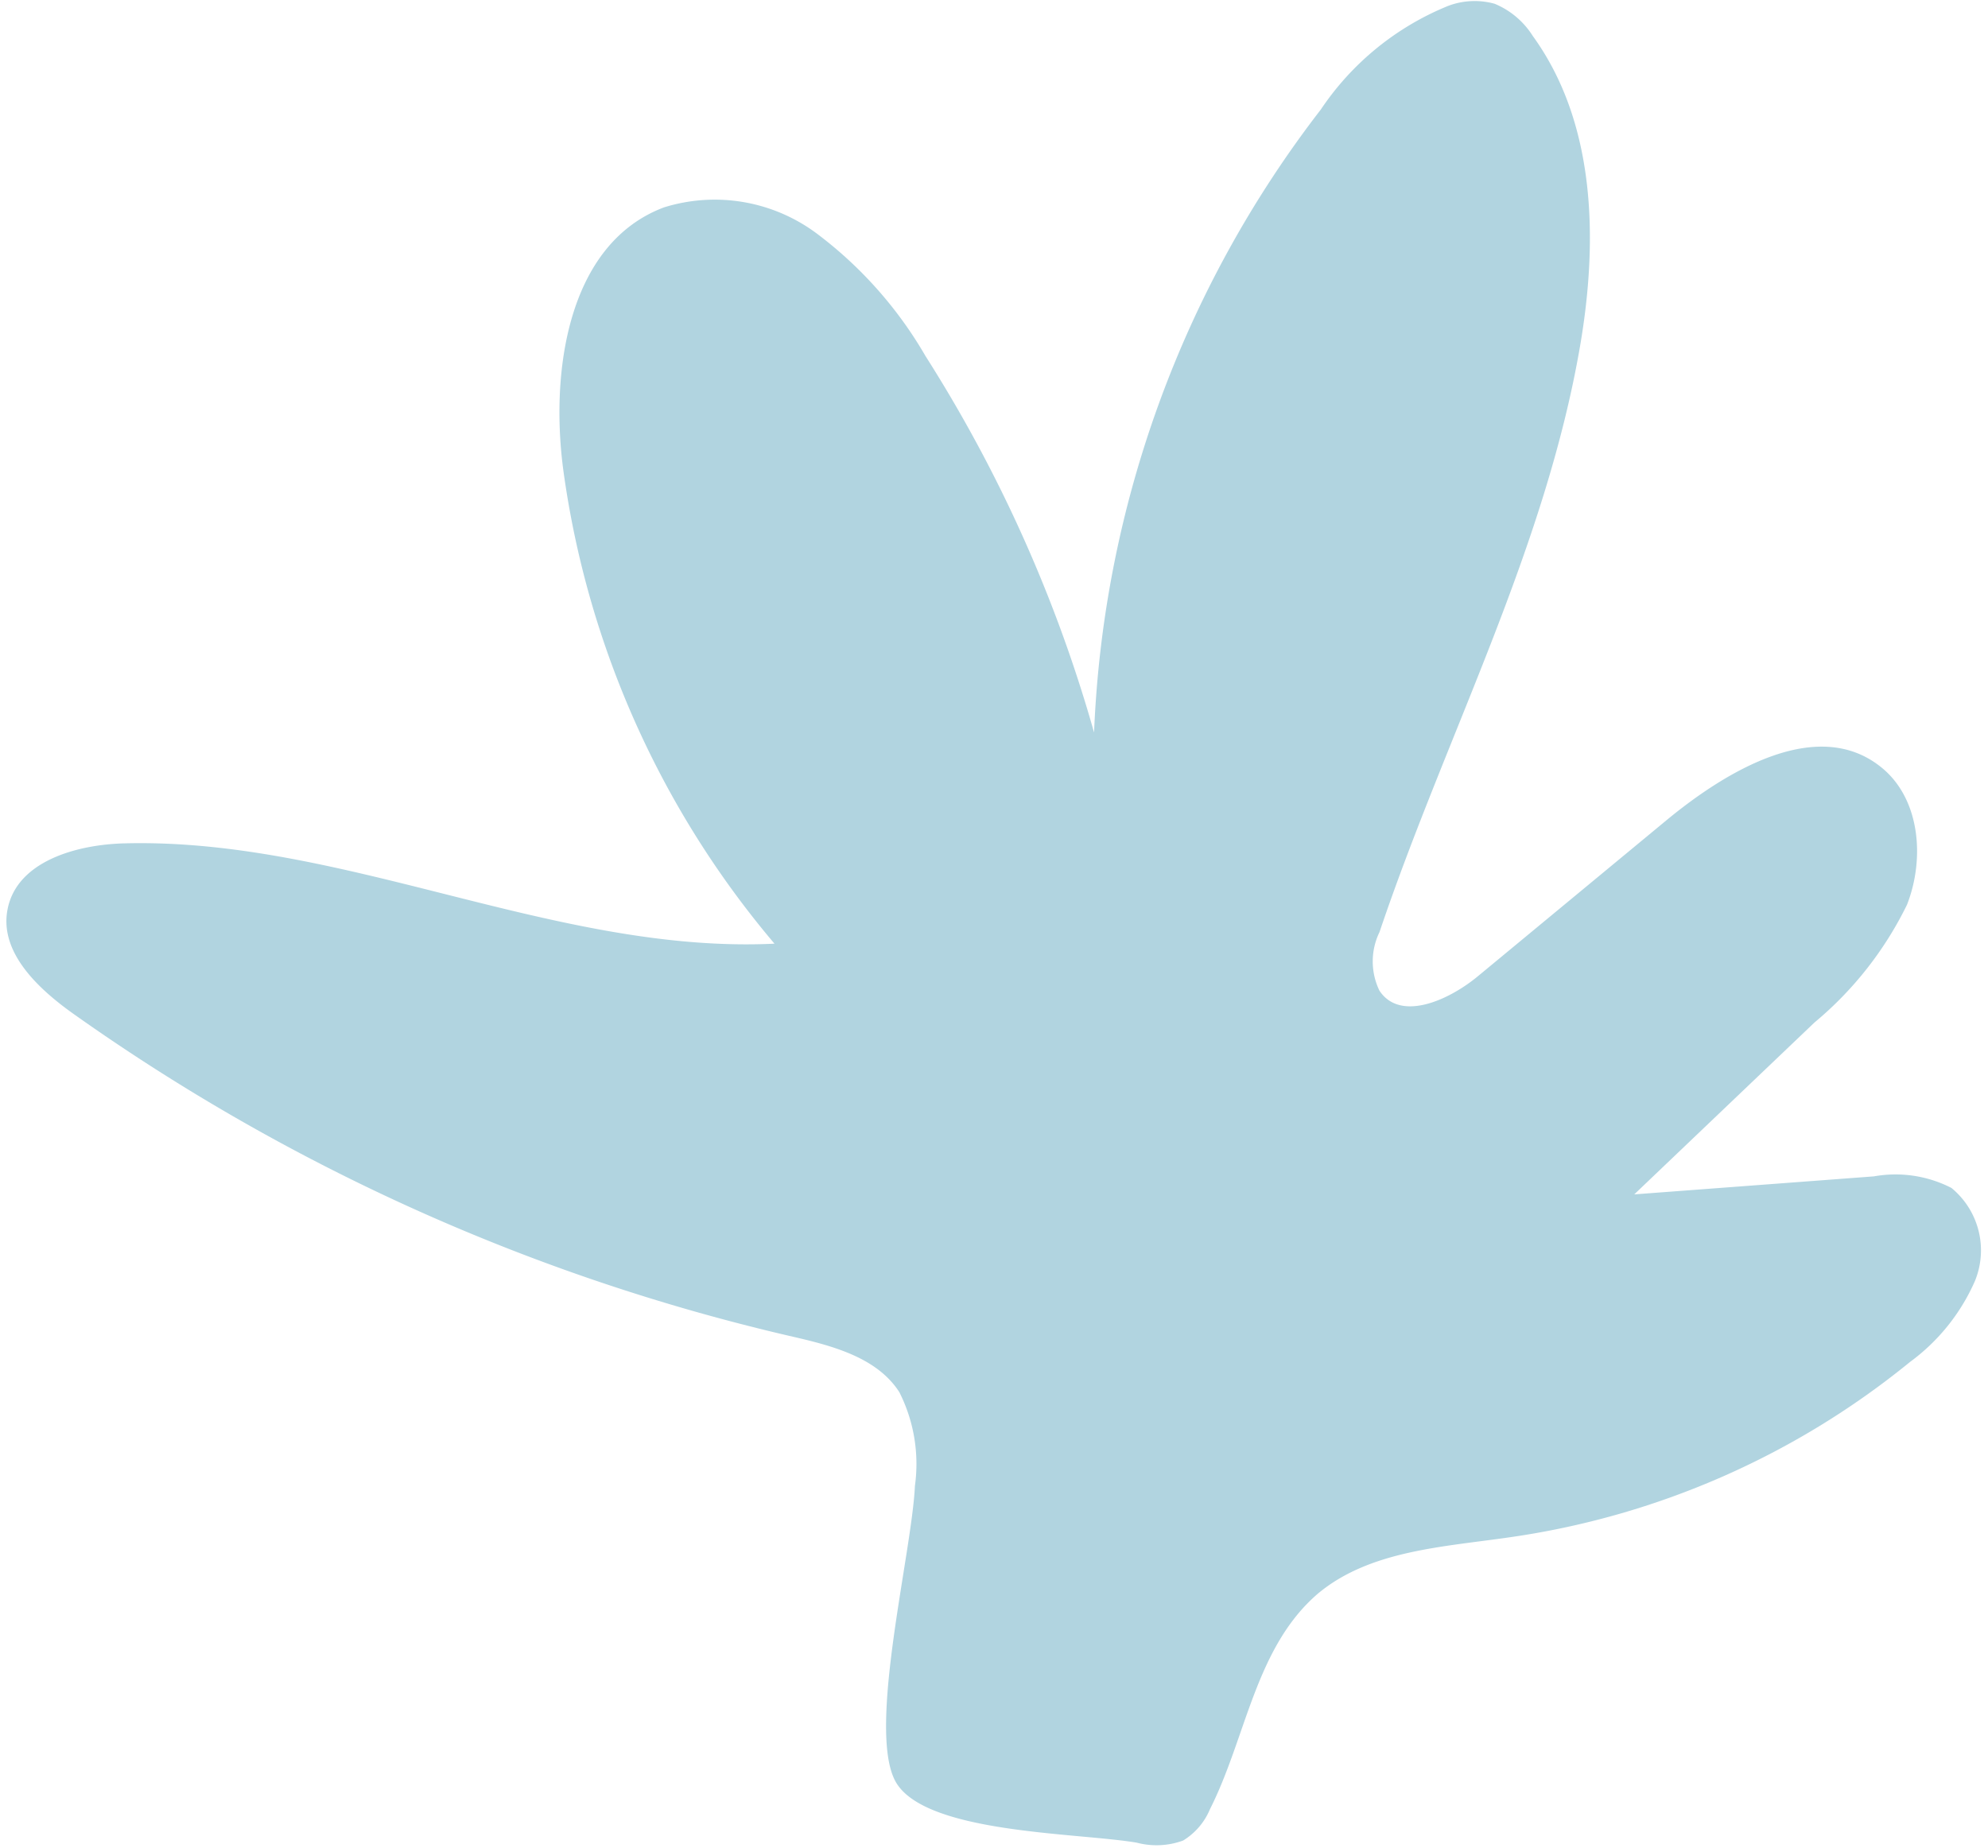
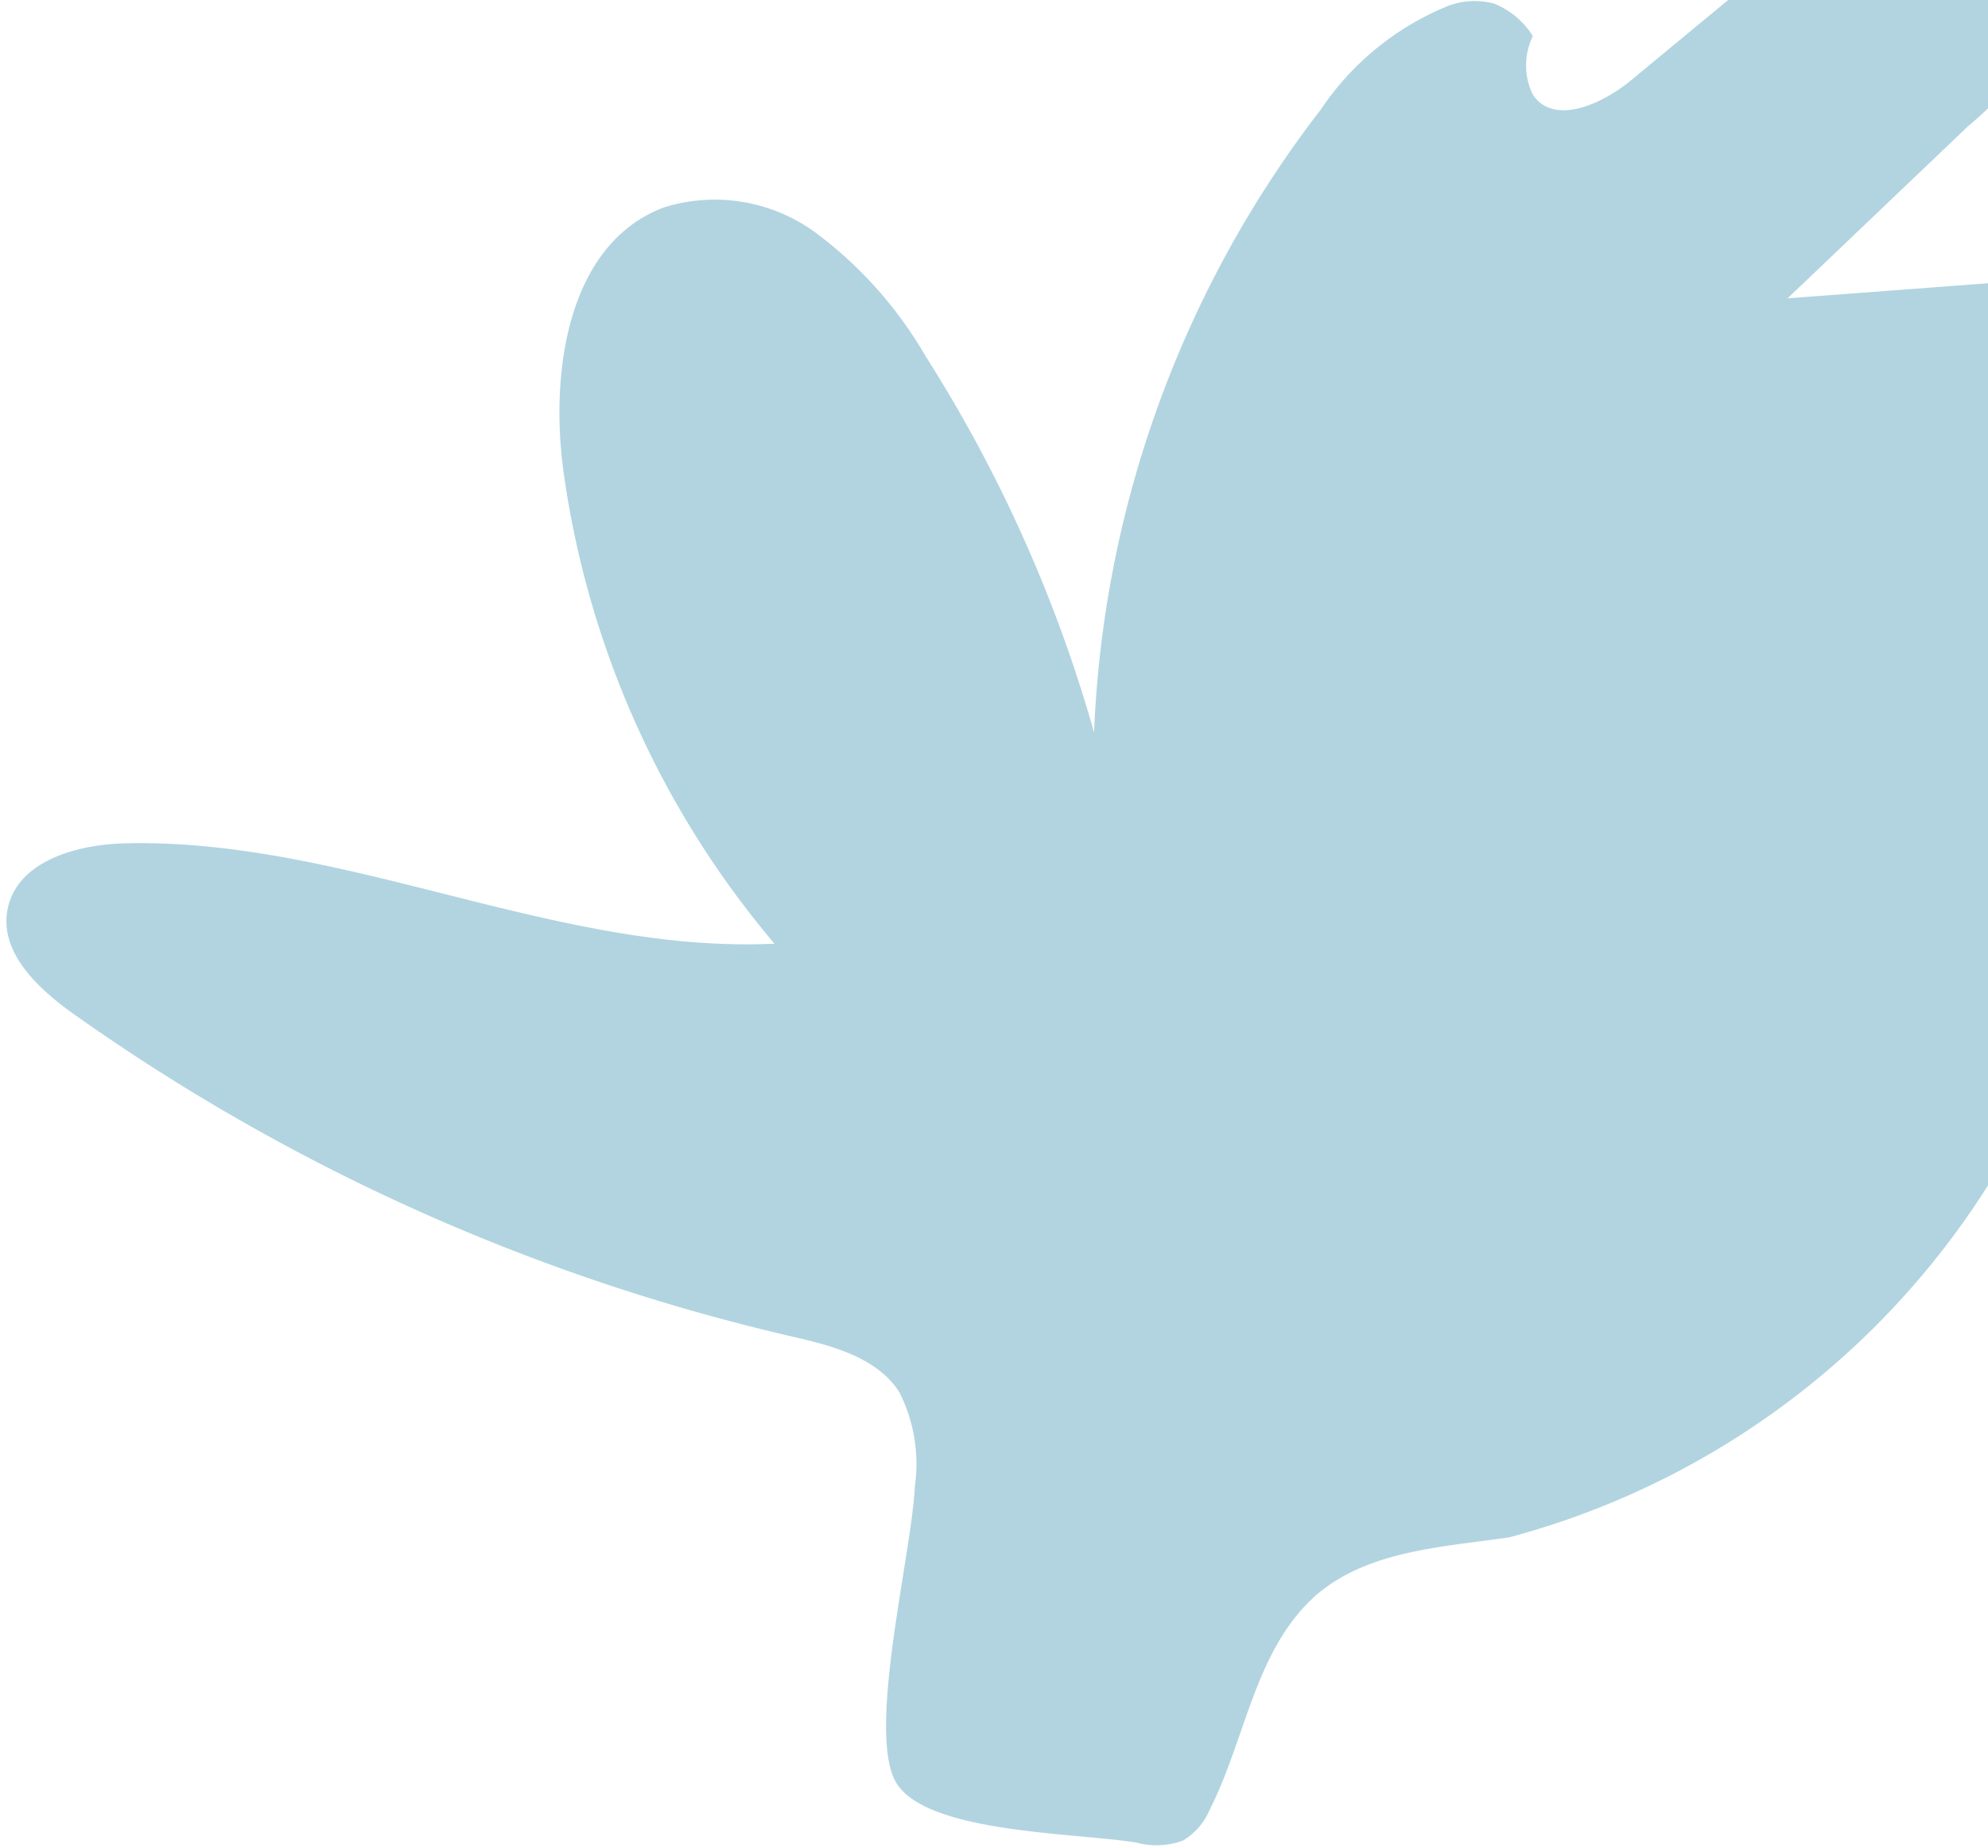
<svg xmlns="http://www.w3.org/2000/svg" data-name="Layer 1" fill="#000000" height="68.7" preserveAspectRatio="xMidYMid meet" version="1" viewBox="13.9 18.5 73.9 68.7" width="73.9" zoomAndPan="magnify">
  <g id="change1_1">
-     <path d="M47.91,73.74a5.92,5.92,0,0,0-.58-3.49c-.85-1.32-2.56-1.74-4.09-2.09A75.56,75.56,0,0,1,16.66,56.21c-1.33-.94-2.79-2.3-2.48-3.9.34-1.79,2.56-2.42,4.38-2.46,8.16-.2,16,4.12,24.13,3.73a34.46,34.46,0,0,1-7.84-17.53c-.52-3.76.17-8.5,3.73-9.84a6.34,6.34,0,0,1,5.72,1,15.22,15.22,0,0,1,4,4.52,52.83,52.83,0,0,1,6.27,14A40.55,40.55,0,0,1,63,22.57a10.41,10.41,0,0,1,4.73-3.85,2.78,2.78,0,0,1,1.73-.08,3.06,3.06,0,0,1,1.42,1.2c2.34,3.23,2.43,7.58,1.76,11.5-1.3,7.59-5,14.52-7.46,21.81a2.49,2.49,0,0,0,0,2.18c.78,1.17,2.59.35,3.67-.55l7-5.79c2.29-1.89,5.61-3.83,7.94-2,1.48,1.15,1.68,3.4,1,5.14a13.25,13.25,0,0,1-3.44,4.38l-6.7,6.39,8.91-.67a4.55,4.55,0,0,1,2.88.43,3,3,0,0,1,.87,3.47,7.43,7.43,0,0,1-2.41,3A30.31,30.31,0,0,1,70,75.65c-2.49.36-5.2.49-7.12,2.1-2.32,2-2.65,5.33-4,8a2.48,2.48,0,0,1-1,1.17,2.87,2.87,0,0,1-1.72.08c-2.22-.38-8-.33-9-2.33S47.8,76.2,47.91,73.74Z" fill="#b1d4e0" />
+     <path d="M47.91,73.74a5.92,5.92,0,0,0-.58-3.49c-.85-1.32-2.56-1.74-4.09-2.09A75.56,75.56,0,0,1,16.66,56.21c-1.33-.94-2.79-2.3-2.48-3.9.34-1.79,2.56-2.42,4.38-2.46,8.16-.2,16,4.12,24.13,3.73a34.46,34.46,0,0,1-7.84-17.53c-.52-3.76.17-8.5,3.73-9.84a6.34,6.34,0,0,1,5.72,1,15.22,15.22,0,0,1,4,4.52,52.83,52.83,0,0,1,6.27,14A40.55,40.55,0,0,1,63,22.57a10.41,10.41,0,0,1,4.73-3.85,2.78,2.78,0,0,1,1.73-.08,3.06,3.06,0,0,1,1.42,1.2a2.49,2.49,0,0,0,0,2.18c.78,1.17,2.59.35,3.67-.55l7-5.79c2.29-1.89,5.61-3.83,7.94-2,1.48,1.15,1.68,3.4,1,5.14a13.25,13.25,0,0,1-3.44,4.38l-6.7,6.39,8.91-.67a4.55,4.55,0,0,1,2.88.43,3,3,0,0,1,.87,3.47,7.43,7.43,0,0,1-2.41,3A30.31,30.31,0,0,1,70,75.65c-2.49.36-5.2.49-7.12,2.1-2.32,2-2.65,5.33-4,8a2.48,2.48,0,0,1-1,1.17,2.87,2.87,0,0,1-1.72.08c-2.22-.38-8-.33-9-2.33S47.8,76.2,47.91,73.74Z" fill="#b1d4e0" />
  </g>
</svg>